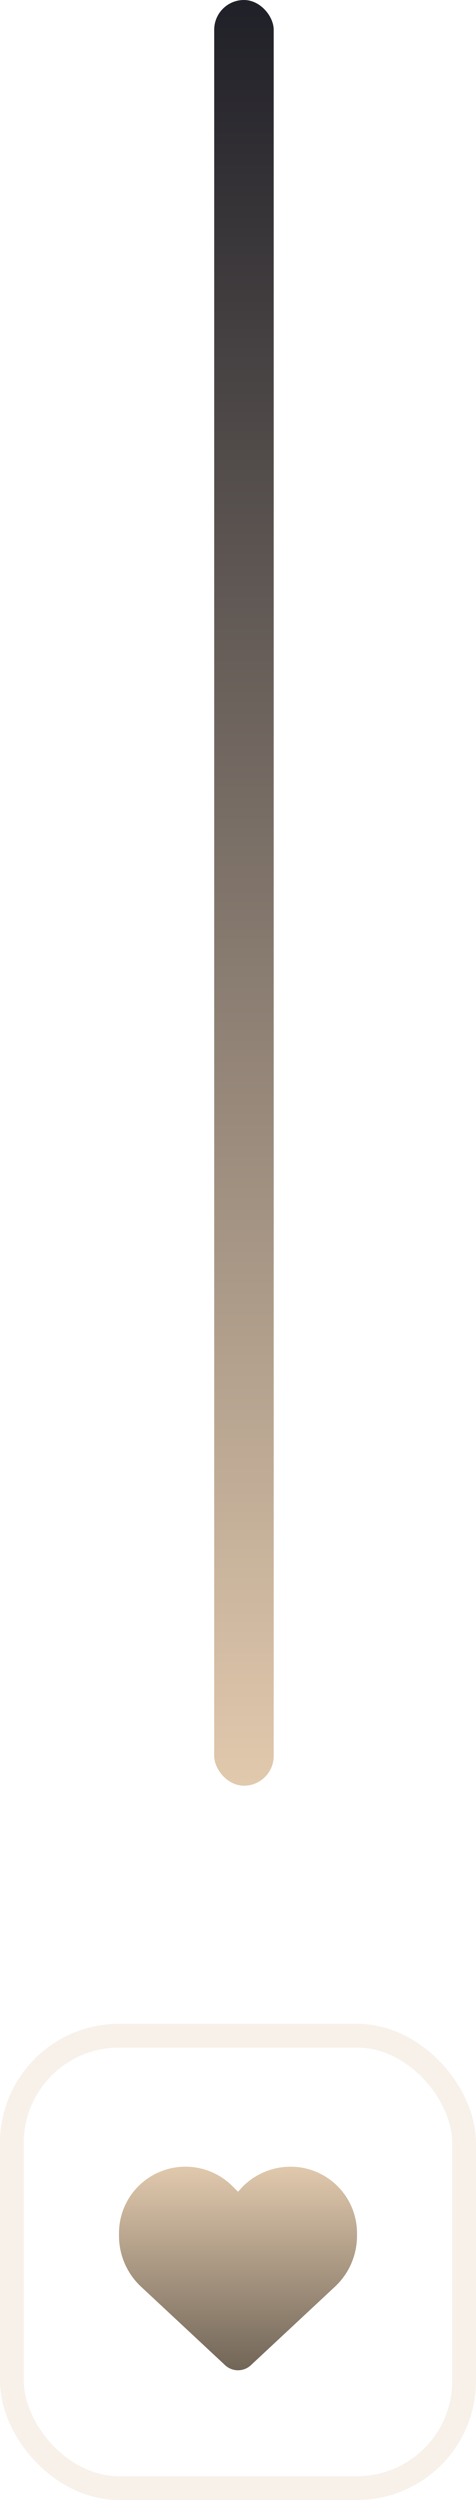
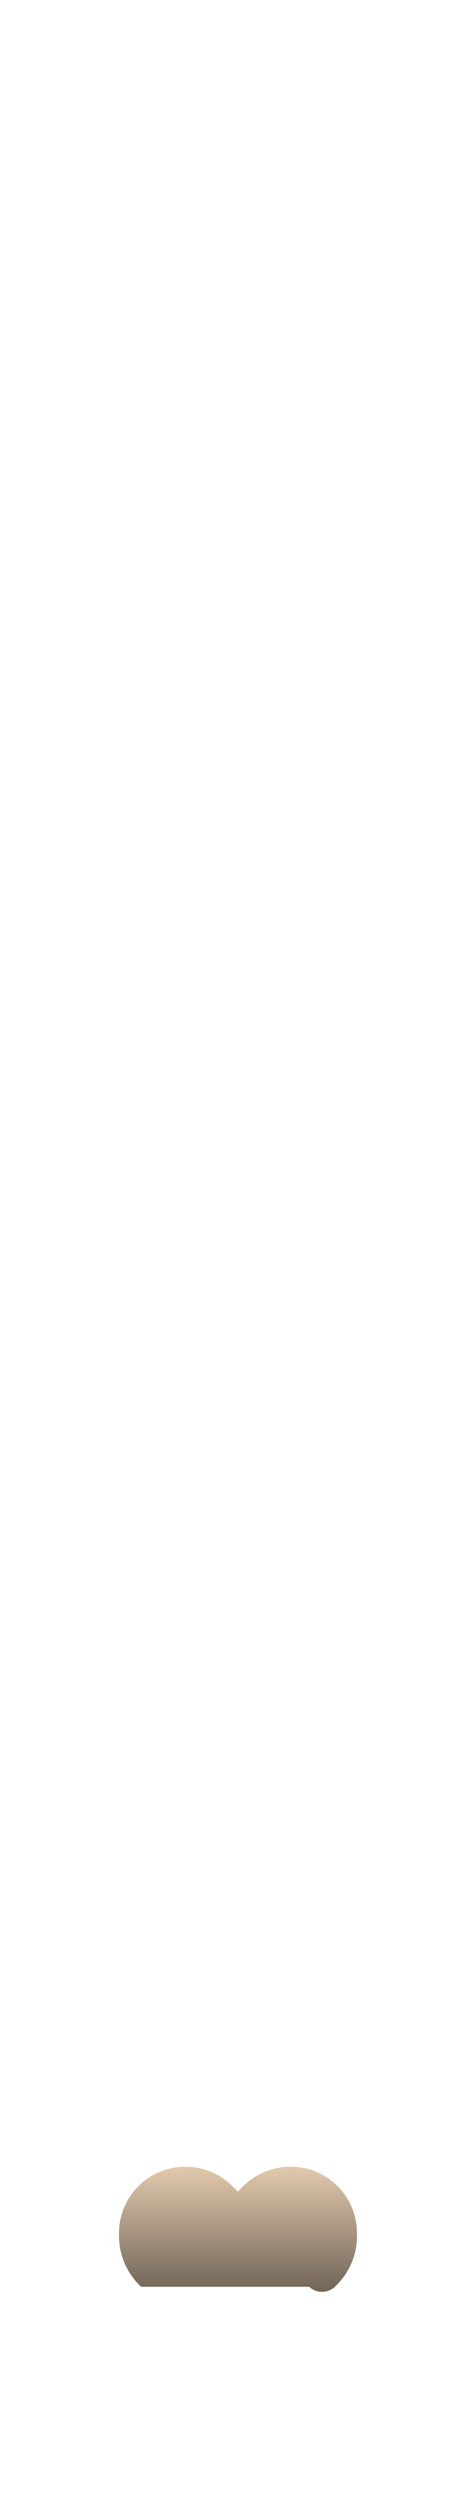
<svg xmlns="http://www.w3.org/2000/svg" width="40" height="210" viewBox="0 0 40 210">
  <defs>
    <linearGradient id="linear-gradient" x1="0.5" x2="0.5" y2="1" gradientUnits="objectBoundingBox">
      <stop offset="0" stop-color="#202028" />
      <stop offset="1" stop-color="#e1c9ad" />
    </linearGradient>
    <linearGradient id="linear-gradient-2" x1="0.5" x2="0.5" y2="1" gradientUnits="objectBoundingBox">
      <stop offset="0" stop-color="#e1c9ad" />
      <stop offset="1" stop-color="#716557" />
    </linearGradient>
  </defs>
  <g id="sep-7-mobile" transform="translate(-165 -20)">
    <g id="Retângulo_54" data-name="Retângulo 54" transform="translate(165 190)" fill="none" stroke="#e1c9ad" stroke-miterlimit="10" stroke-width="2" opacity="0.25">
      <rect width="40" height="40" rx="10" stroke="none" />
-       <rect x="1" y="1" width="38" height="38" rx="9" fill="none" />
    </g>
-     <rect id="Retângulo_213" data-name="Retângulo 213" width="5" height="150" rx="2.5" transform="translate(183 20)" fill="url(#linear-gradient)" />
-     <path id="heart" d="M0,47.963v-.227a5.583,5.583,0,0,1,9.531-3.948l.469.468.434-.468a5.683,5.683,0,0,1,4.9-1.559A5.582,5.582,0,0,1,20,47.736v.227a5.844,5.844,0,0,1-1.859,4.277l-7.059,6.59a1.588,1.588,0,0,1-2.164,0L1.859,52.24A5.849,5.849,0,0,1,0,47.963Z" transform="translate(175 159.848)" fill="url(#linear-gradient-2)" />
+     <path id="heart" d="M0,47.963v-.227a5.583,5.583,0,0,1,9.531-3.948l.469.468.434-.468a5.683,5.683,0,0,1,4.9-1.559A5.582,5.582,0,0,1,20,47.736v.227a5.844,5.844,0,0,1-1.859,4.277a1.588,1.588,0,0,1-2.164,0L1.859,52.24A5.849,5.849,0,0,1,0,47.963Z" transform="translate(175 159.848)" fill="url(#linear-gradient-2)" />
  </g>
</svg>